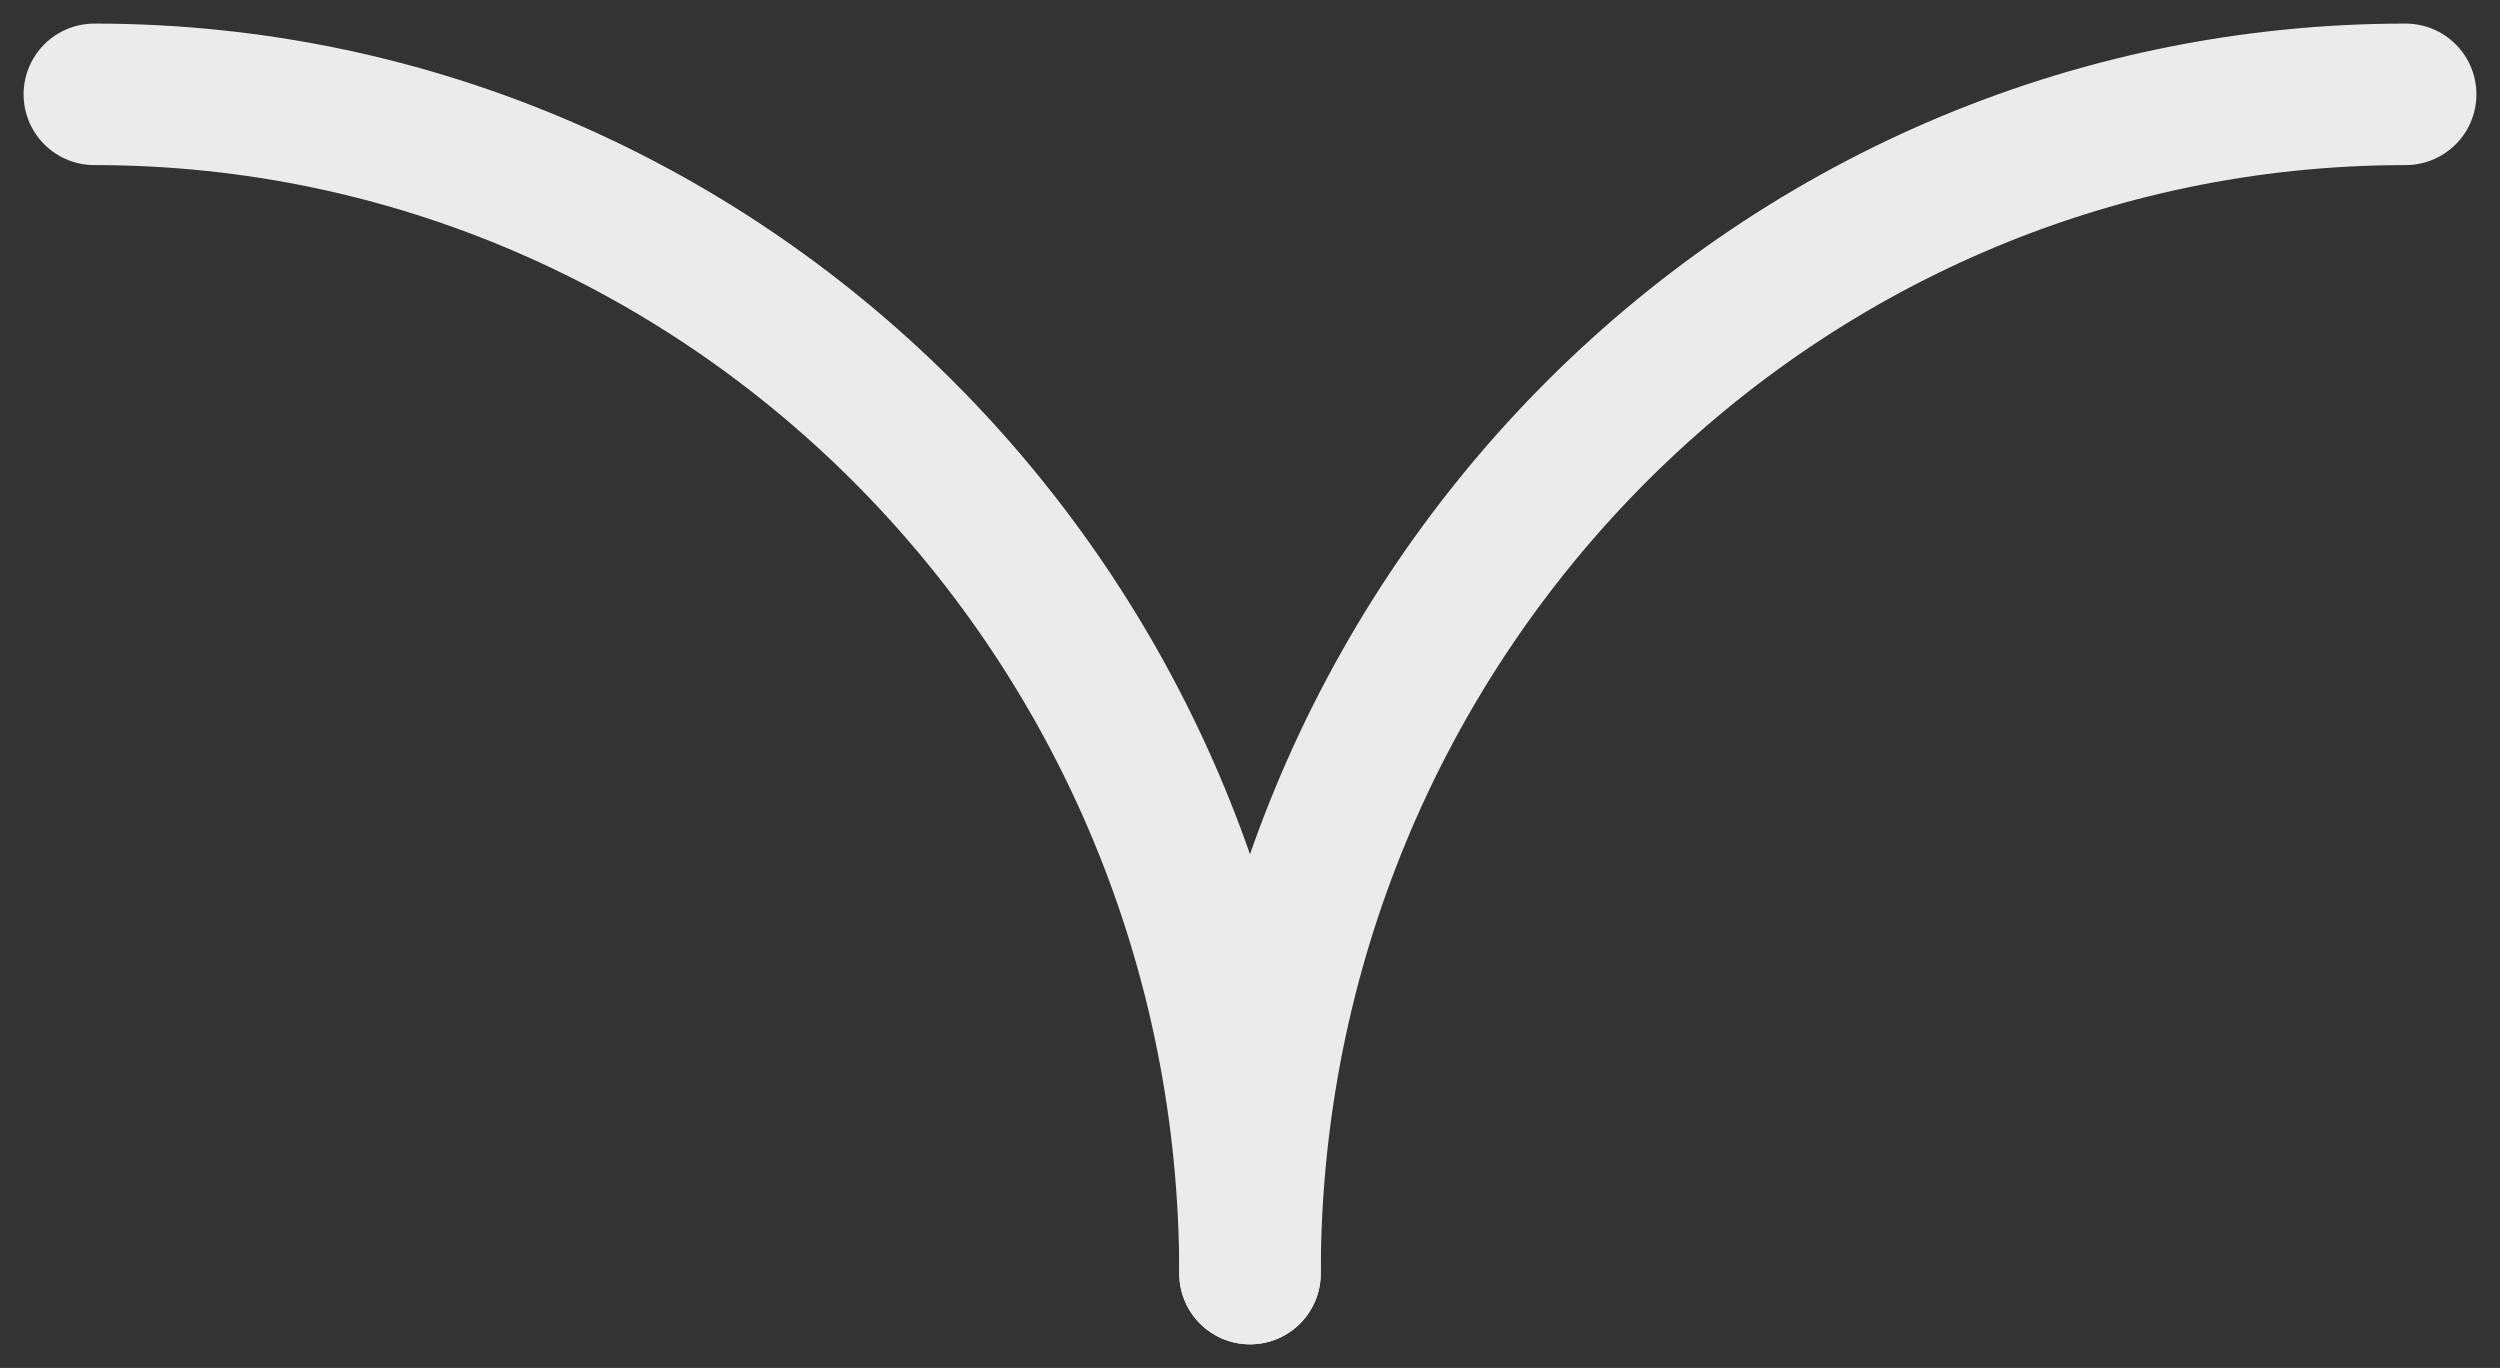
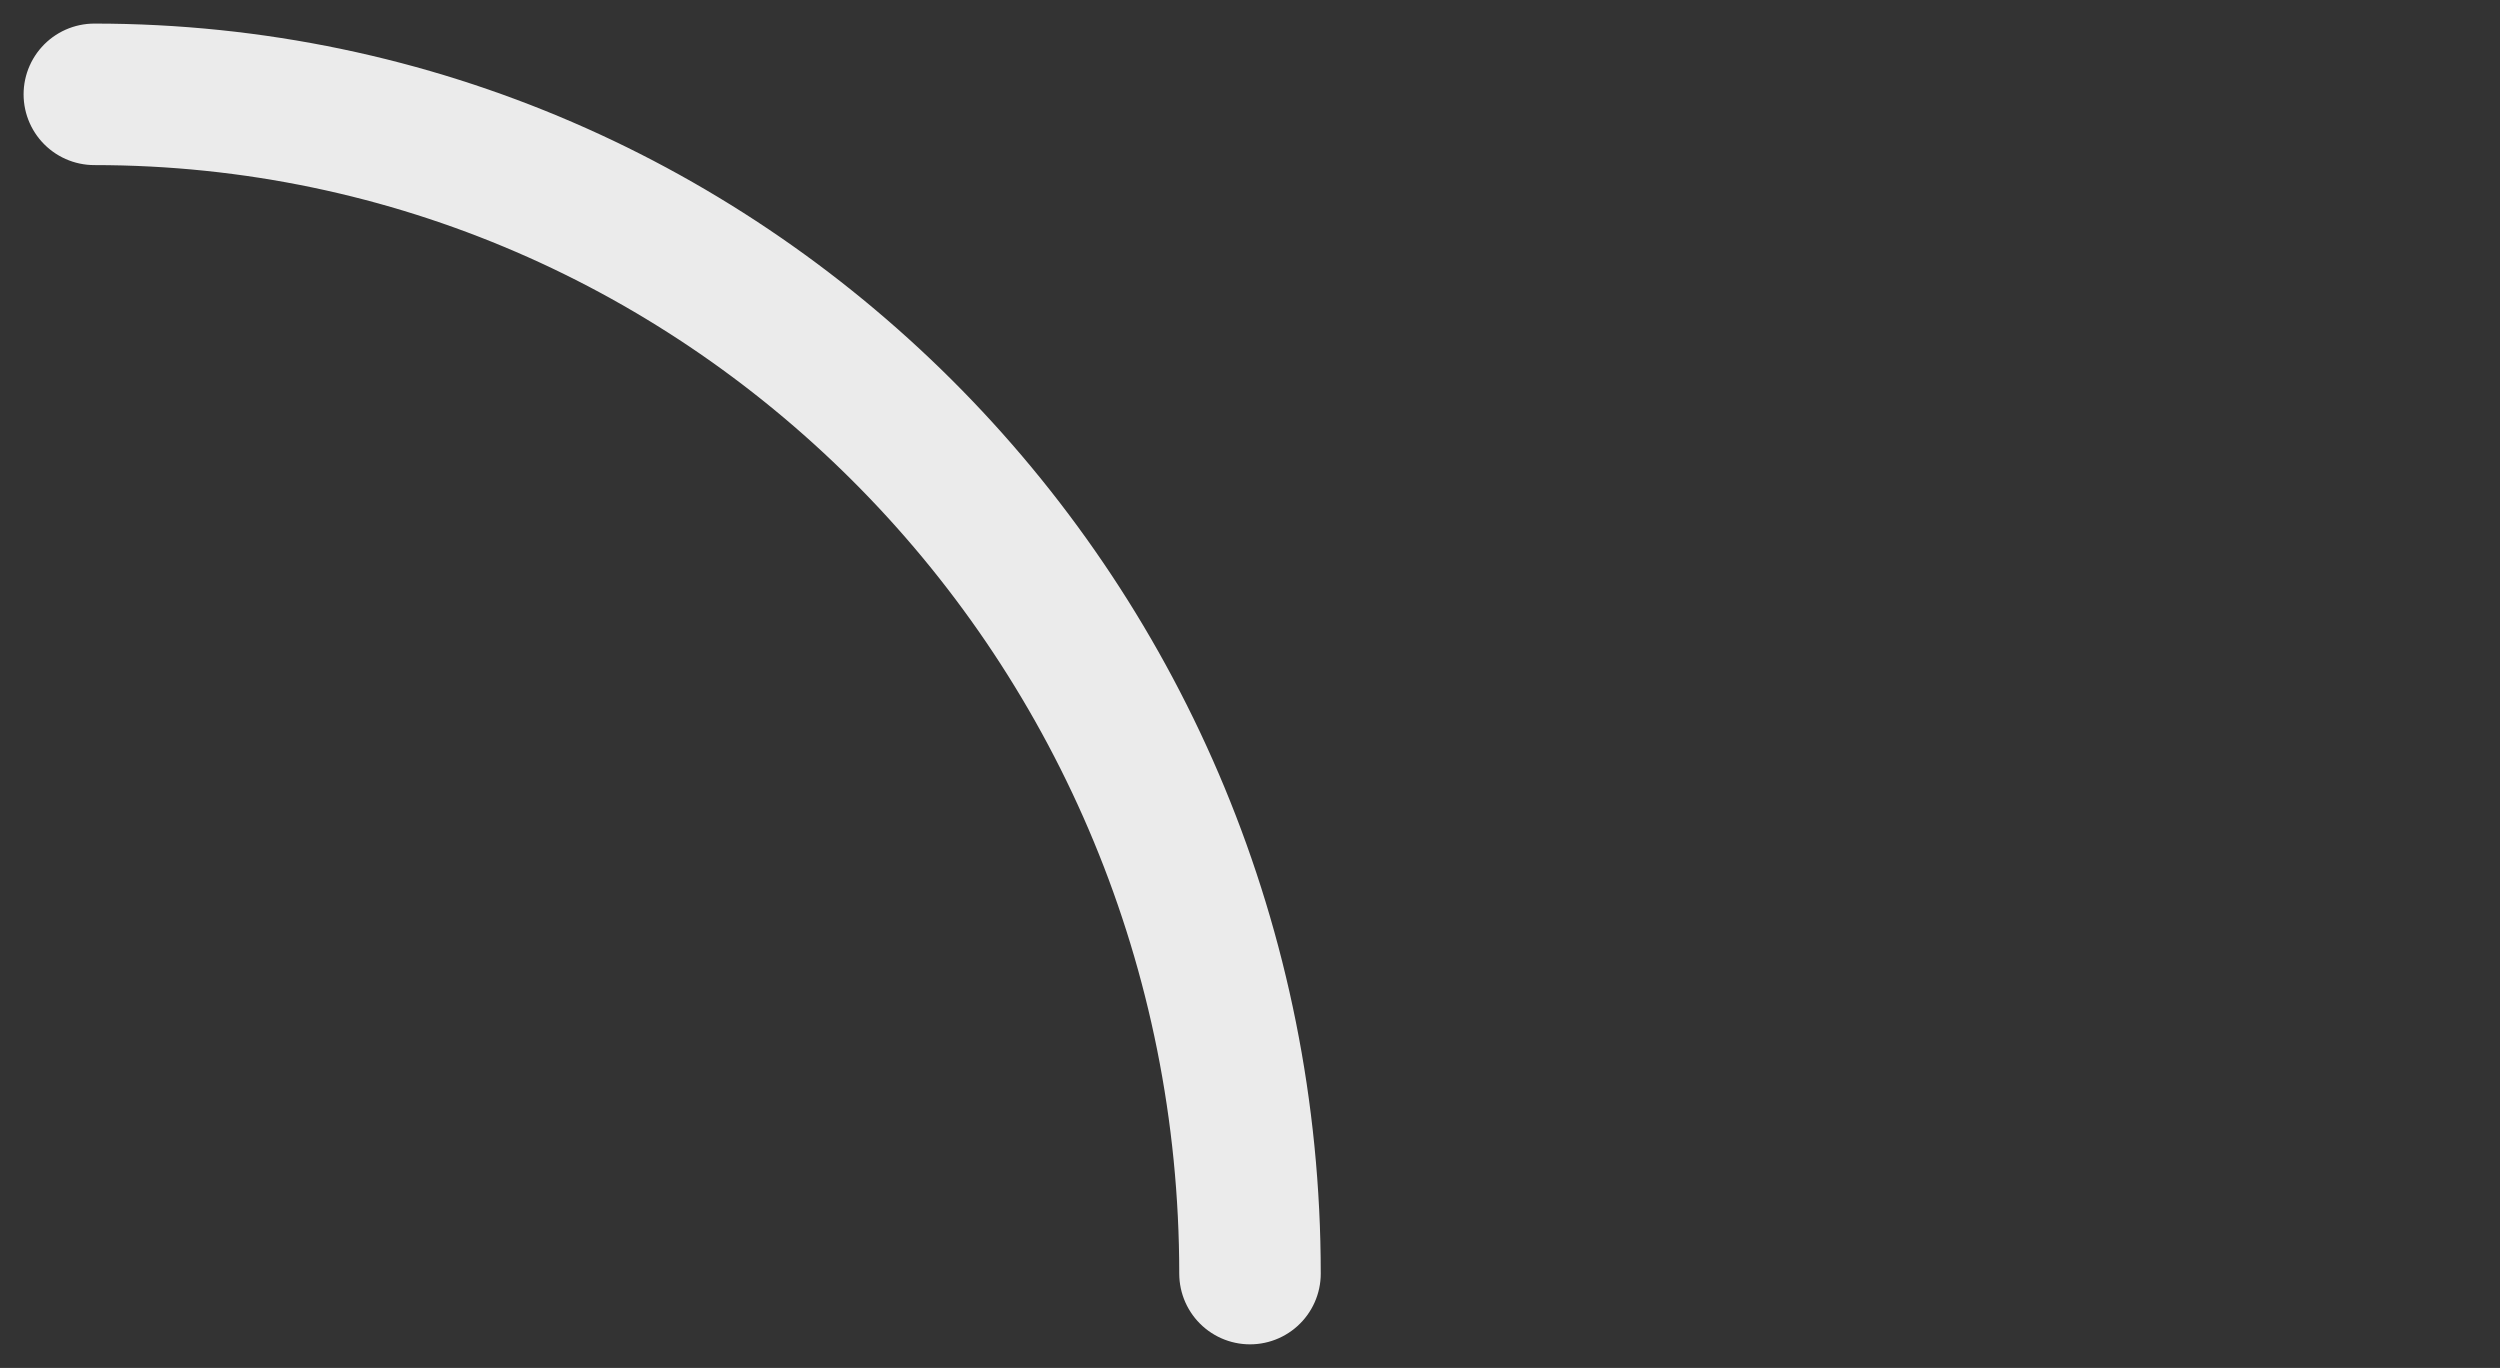
<svg xmlns="http://www.w3.org/2000/svg" width="53px" height="29px" viewBox="0 0 53 29">
  <rect x="0" y="0" width="53" height="29" fill="#333333" stroke="none" />
  <title>Elements / Bird Gray</title>
  <desc>Created with Sketch.</desc>
  <defs />
  <g id="Request-Demo" stroke="none" stroke-width="1" fill="none" fill-rule="evenodd" stroke-linecap="round">
    <g id="Desktop-1440" transform="translate(-1566, -165)" stroke="#EBEBEB">
      <g id="Elements-/-Bird-Gray" transform="translate(1568, 167)">
        <g id="Elements-/-Bird">
          <g id="bird" stroke-width="3">
-             <path d="M49,0 C35.469,0 24.5,11.193 24.5,25" id="Stroke-1" />
            <path d="M24.5,25 C24.5,11.193 13.531,0 0,0" id="Stroke-3" />
          </g>
        </g>
      </g>
    </g>
  </g>
</svg>